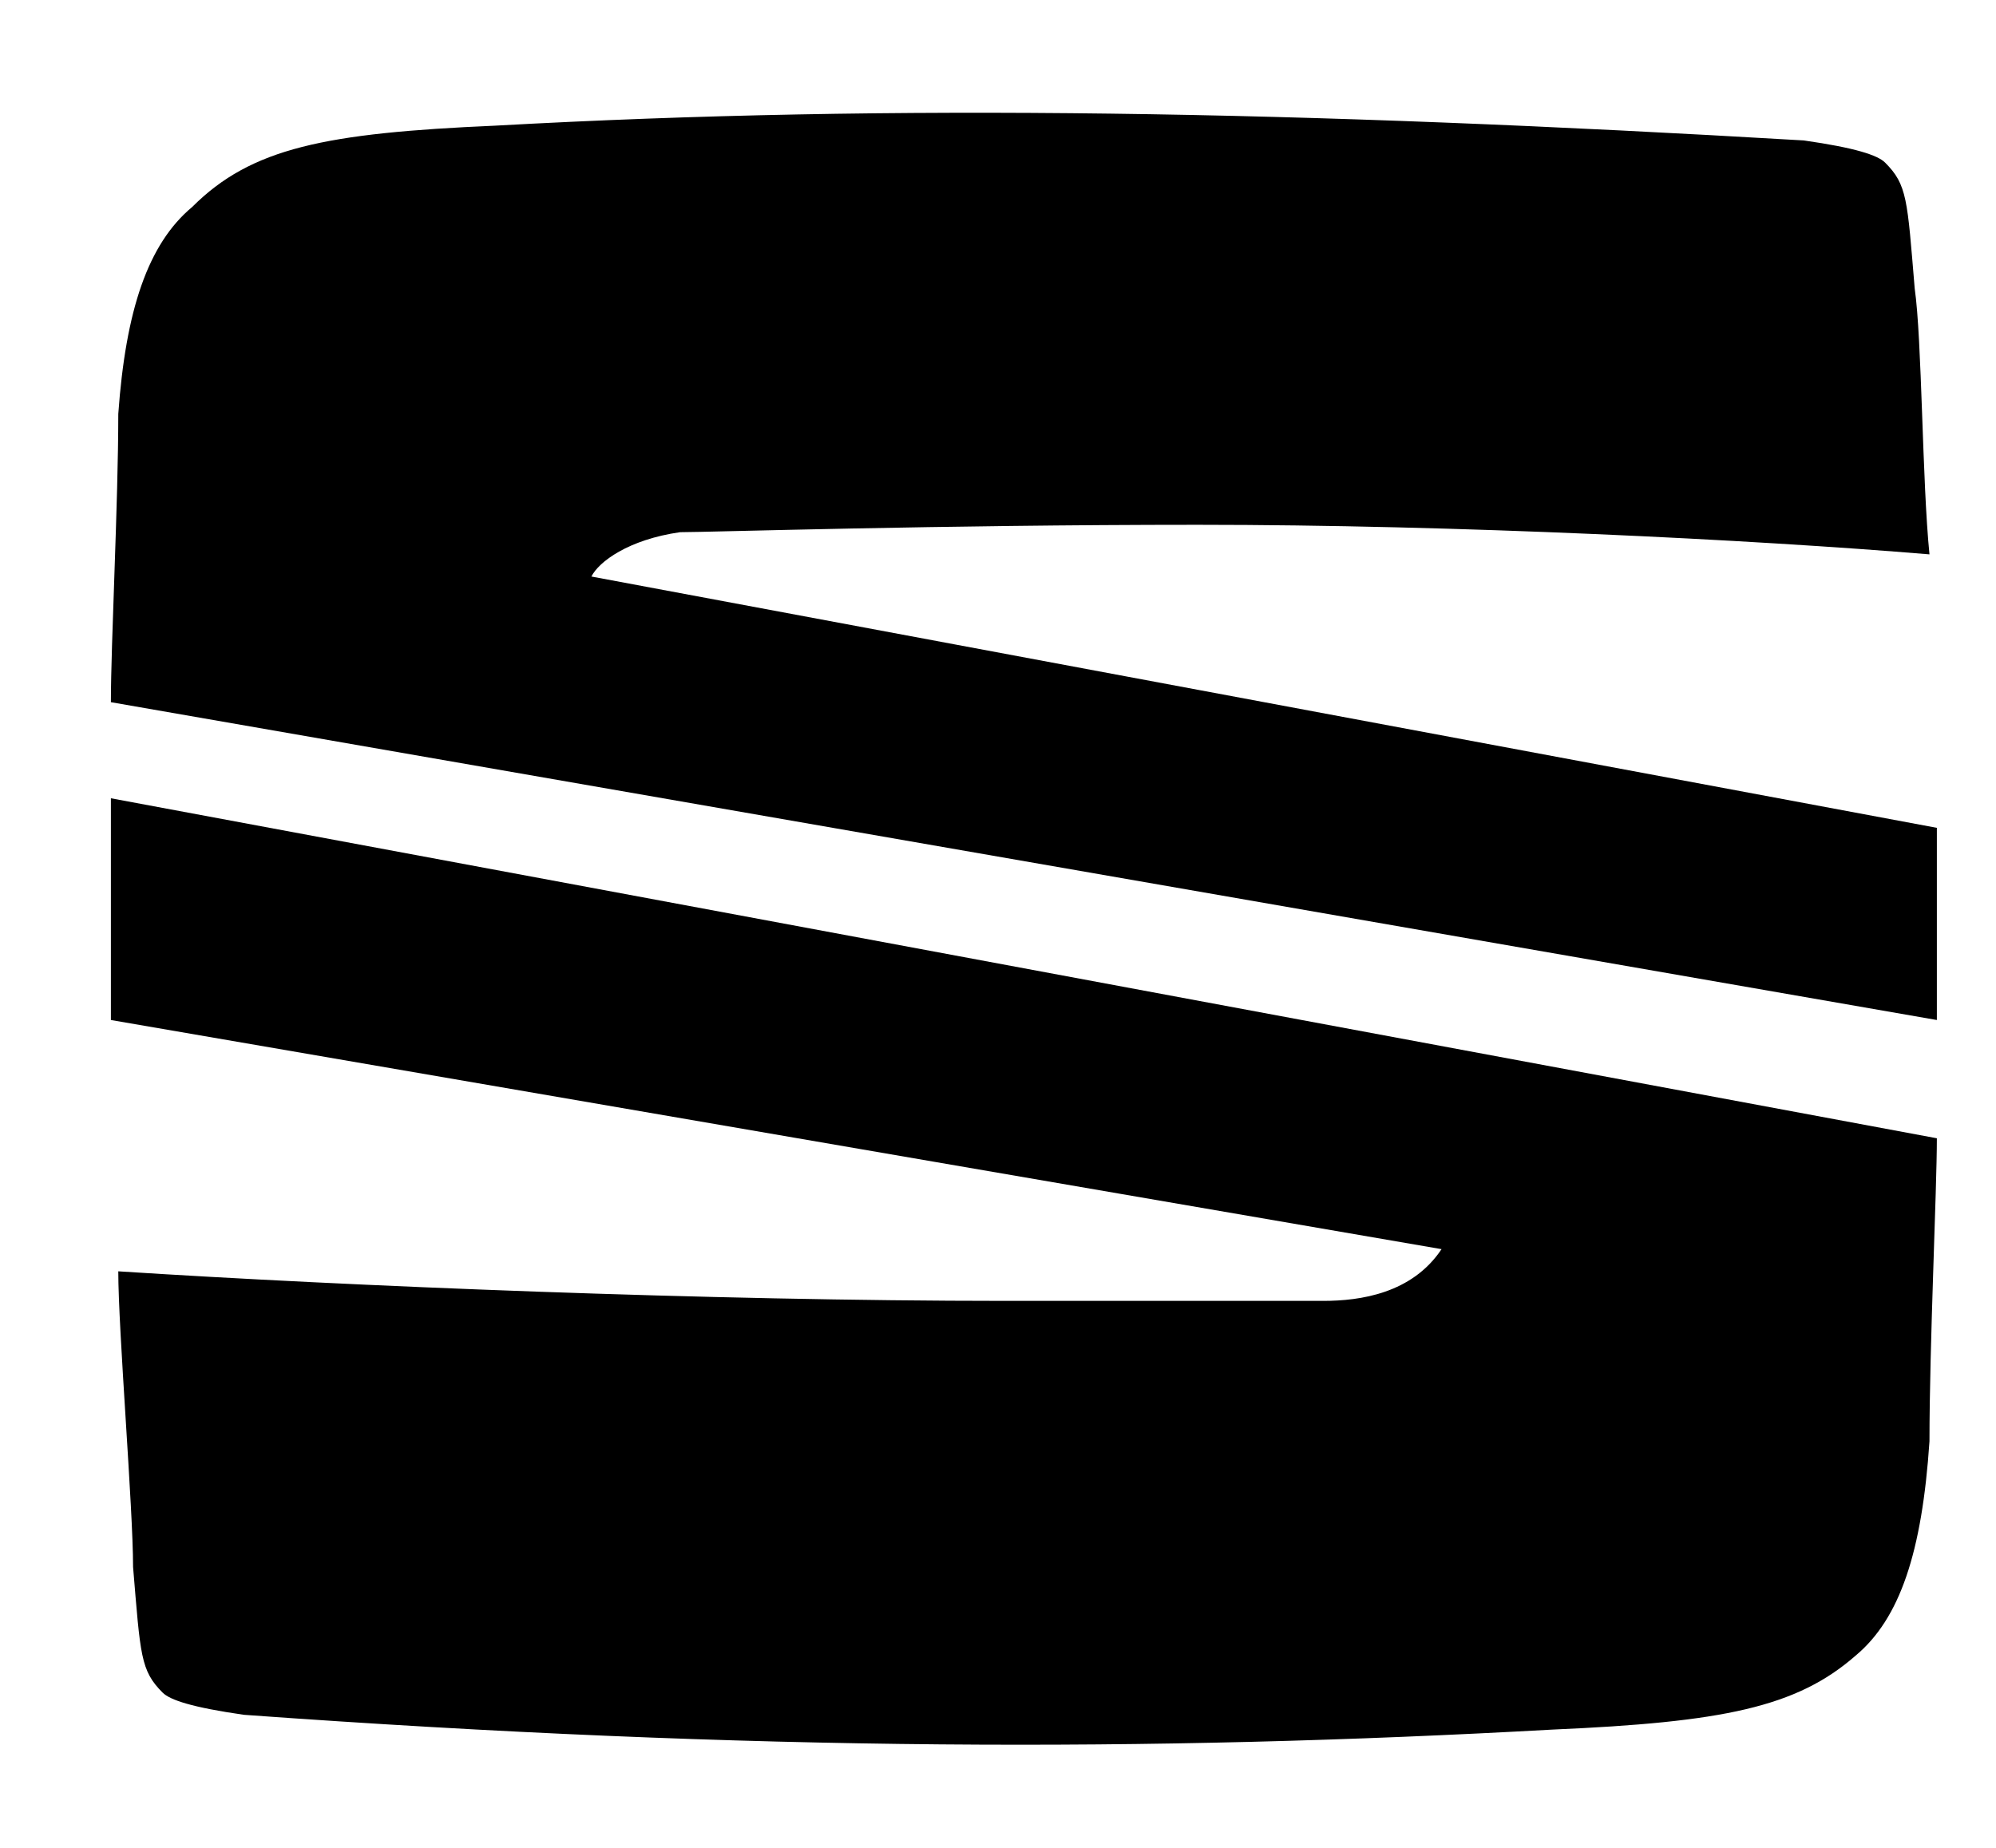
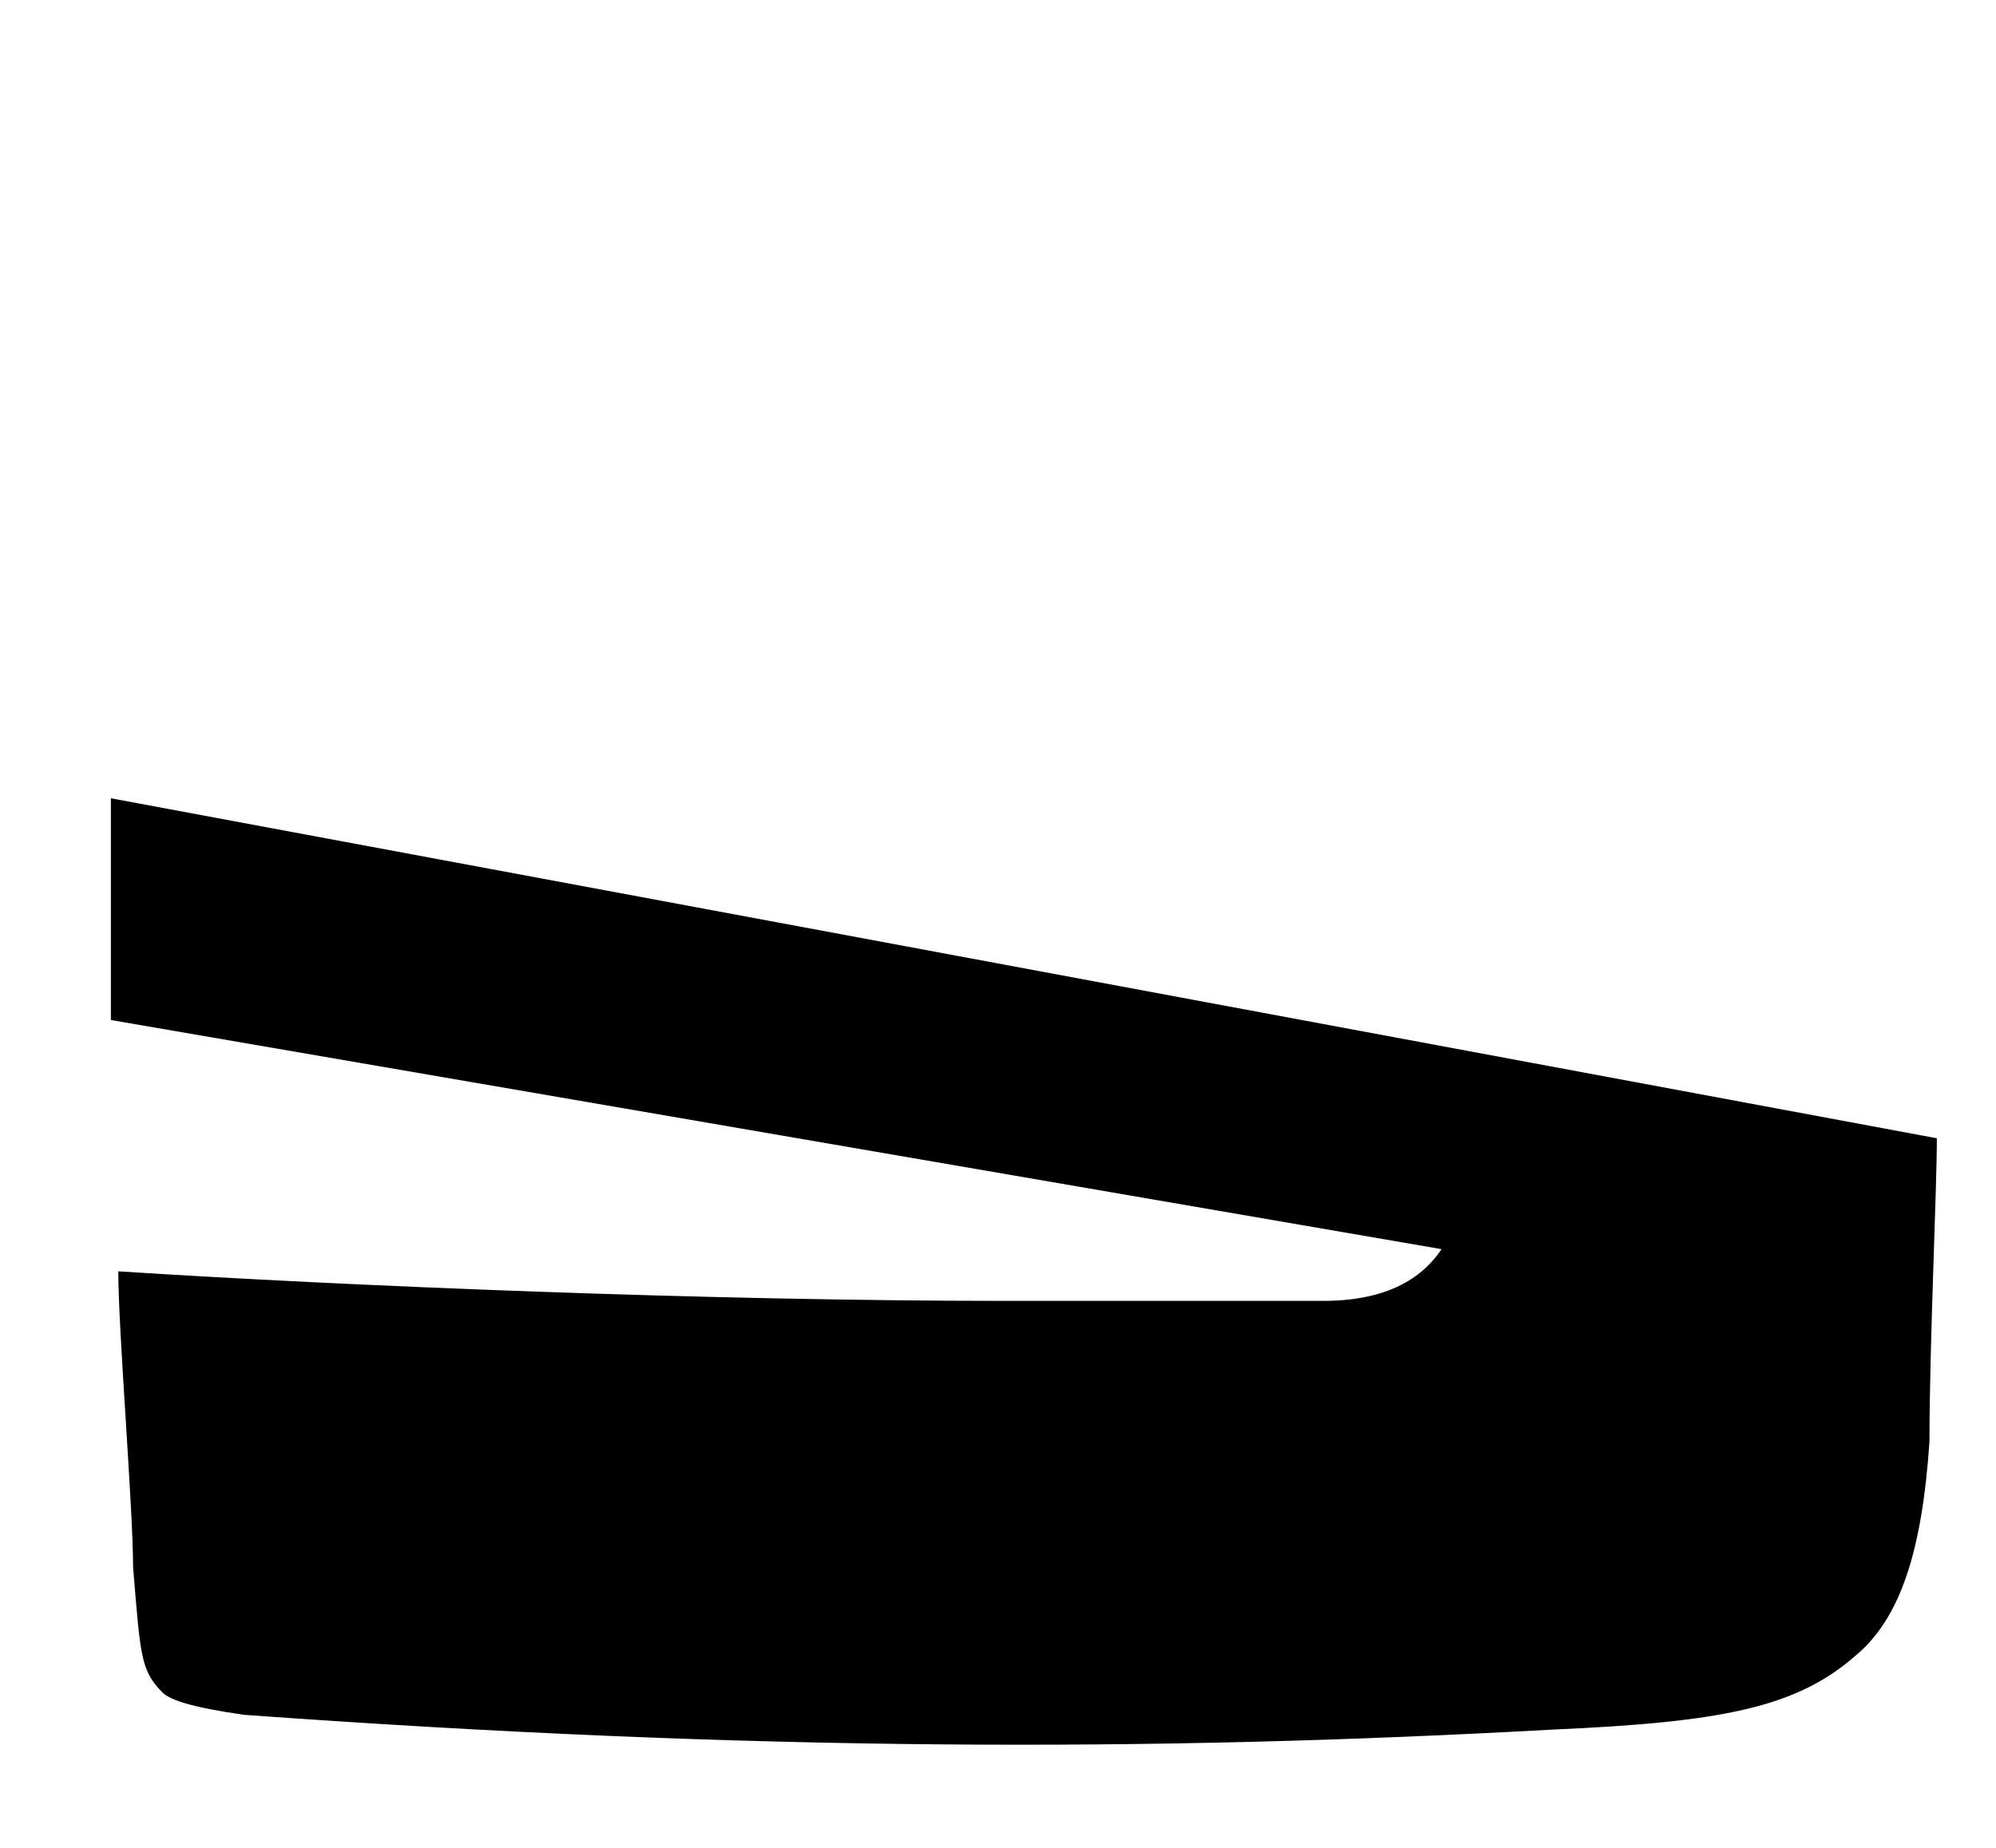
<svg xmlns="http://www.w3.org/2000/svg" version="1.1" id="Layer_1" x="0px" y="0px" width="27px" height="25px" viewBox="0 0 27 25" style="enable-background:new 0 0 27 25;" xml:space="preserve">
  <g>
    <path d="M26.2,15.4L1.5,10.8v3l18,3.1c-0.4,0.6-1.1,0.7-1.6,0.7c-0.7,0-3.3,0-4.3,0c-4,0-8.9-0.2-12-0.4c0,0.8,0.2,3.2,0.2,4 c0.1,1.2,0.1,1.4,0.4,1.7c0.1,0.1,0.4,0.2,1.1,0.3c6.9,0.5,12.3,0.5,17.7,0.2c2.3-0.1,3.3-0.3,4.1-1c0.6-0.5,0.9-1.4,1-2.9 C26.1,18.2,26.2,16.1,26.2,15.4" />
-     <path d="M1.5,9.5l24.7,4.3v-2.6L8,7.8c0.1-0.2,0.5-0.5,1.2-0.6c0.4,0,3.5-0.1,7-0.1c3.5,0,7.5,0.2,9.9,0.4c-0.1-1-0.1-2.9-0.2-3.6 c-0.1-1.2-0.1-1.4-0.4-1.7c-0.1-0.1-0.4-0.2-1.1-0.3C17.6,1.5,12.1,1.4,6.7,1.7C4.4,1.8,3.4,2,2.6,2.8C2,3.3,1.7,4.2,1.6,5.6 C1.6,6.8,1.5,8.7,1.5,9.5" />
  </g>
</svg>